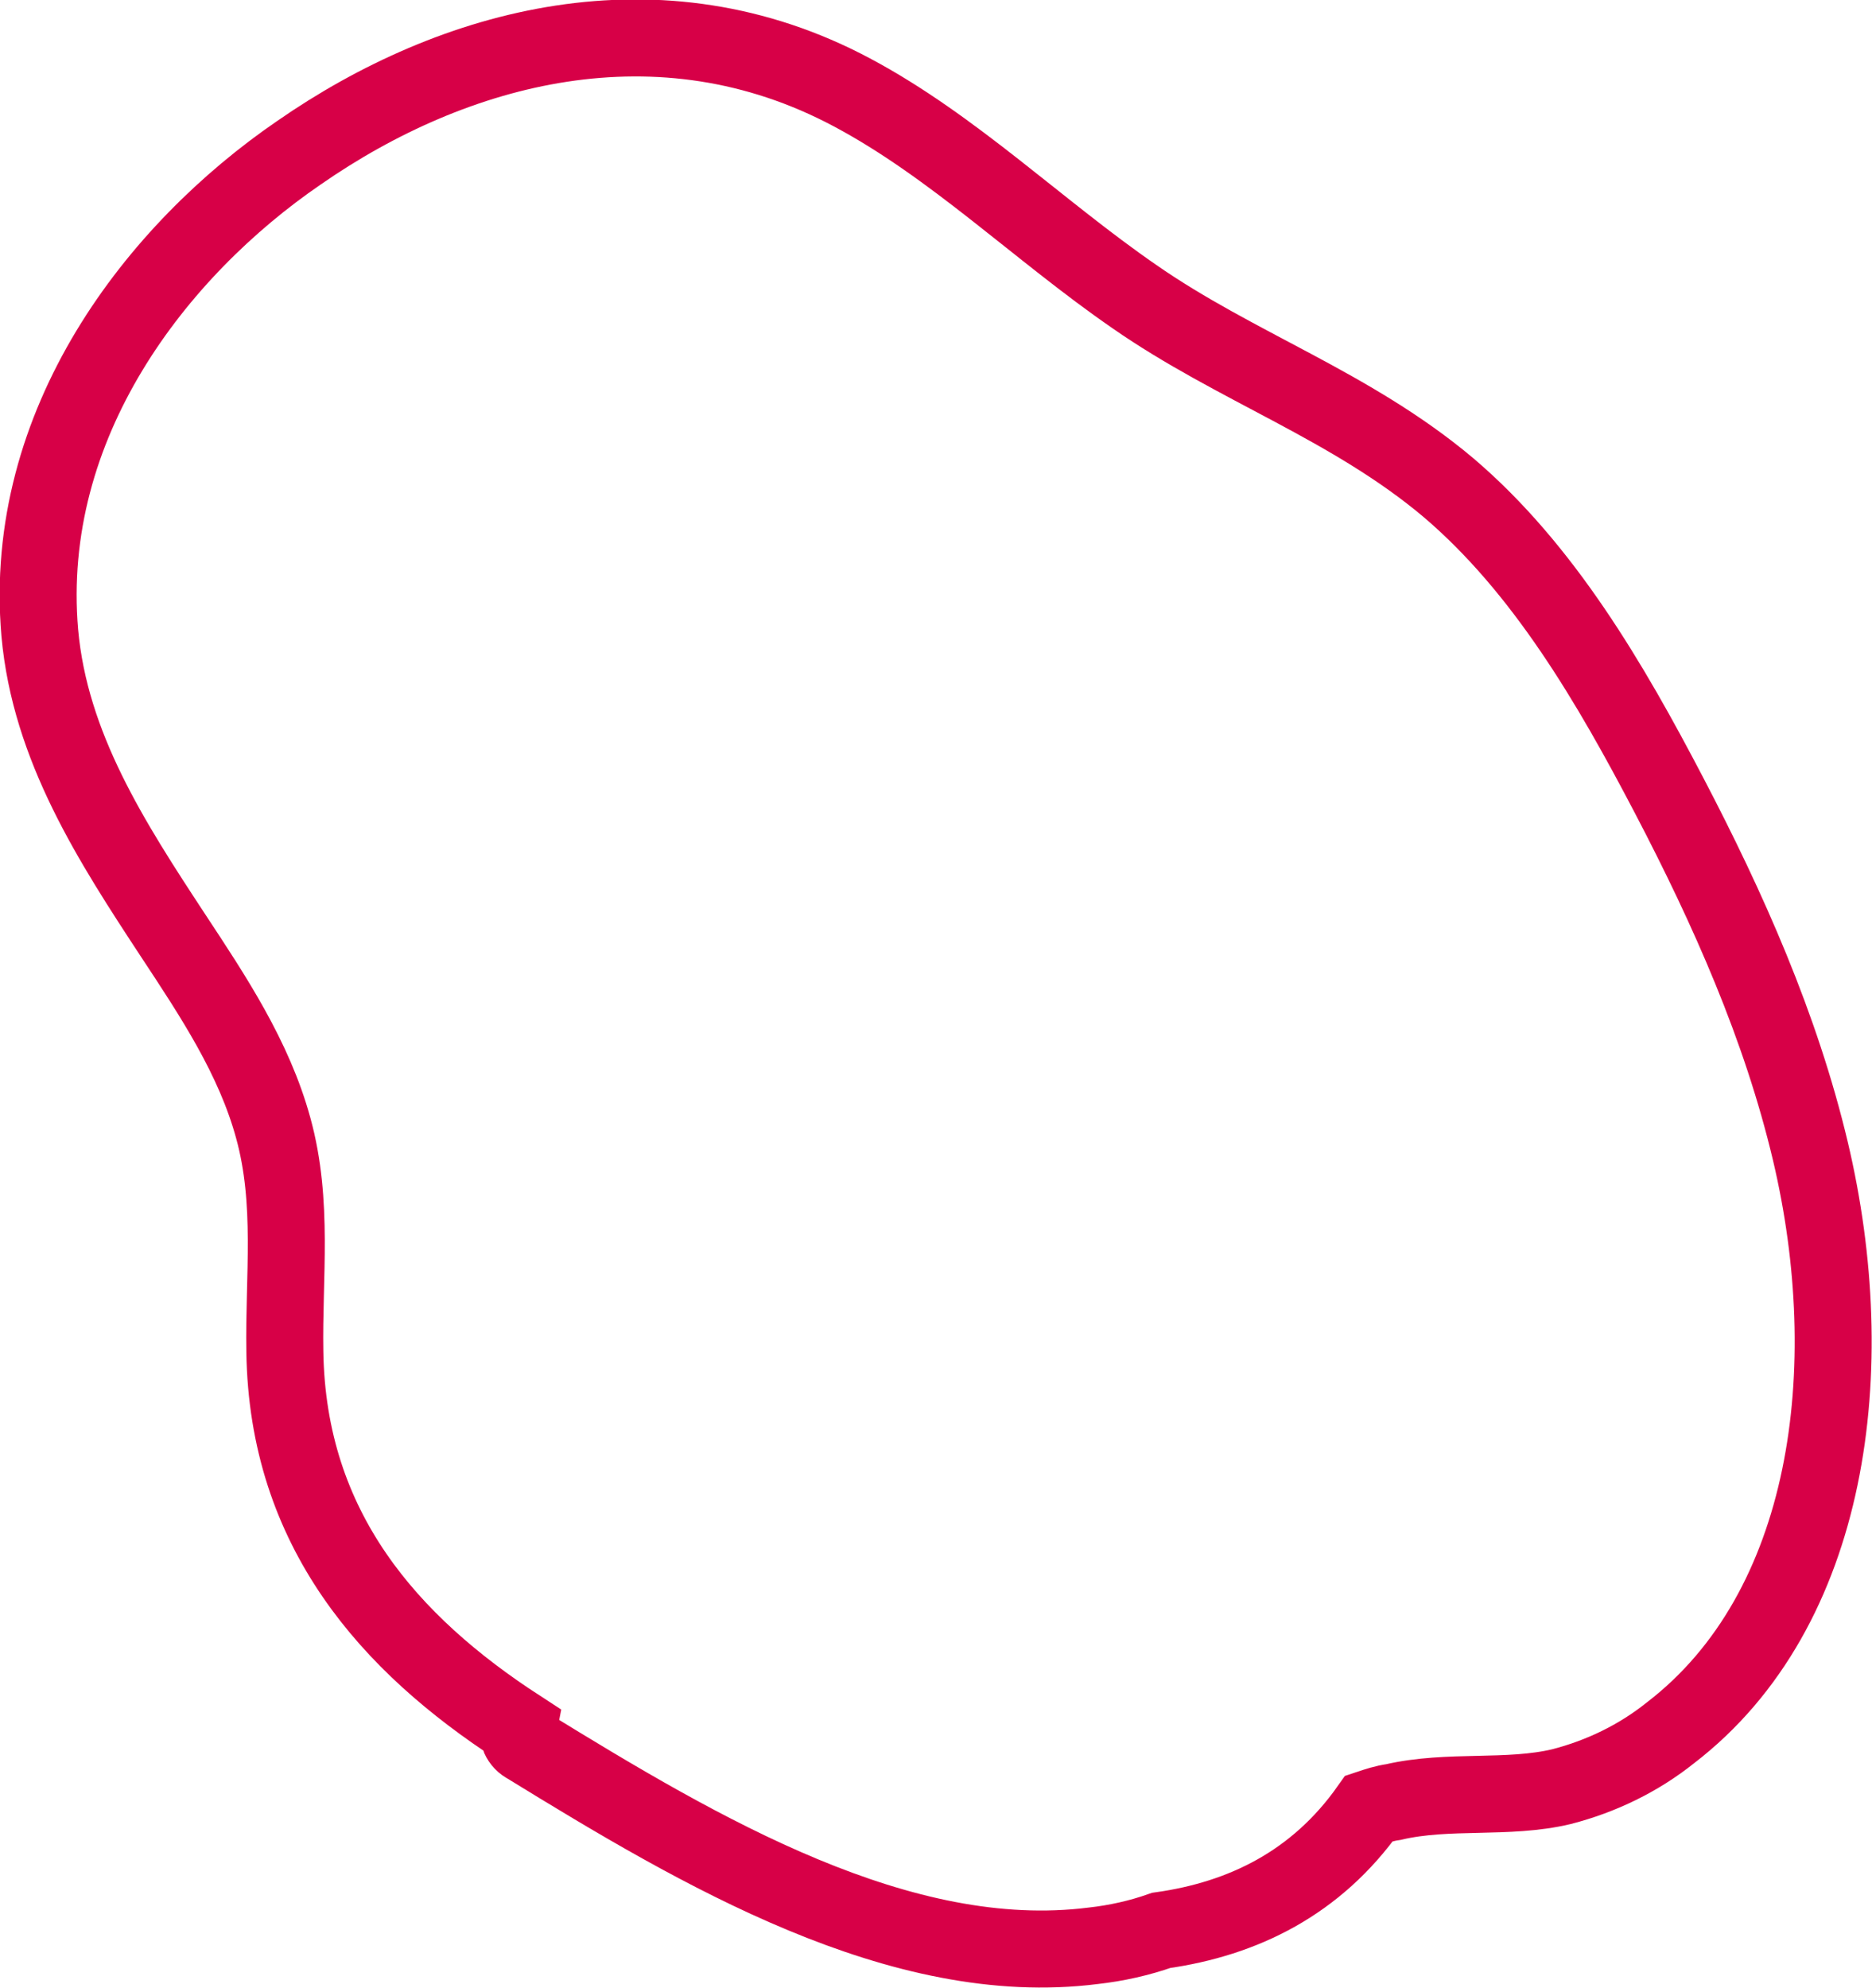
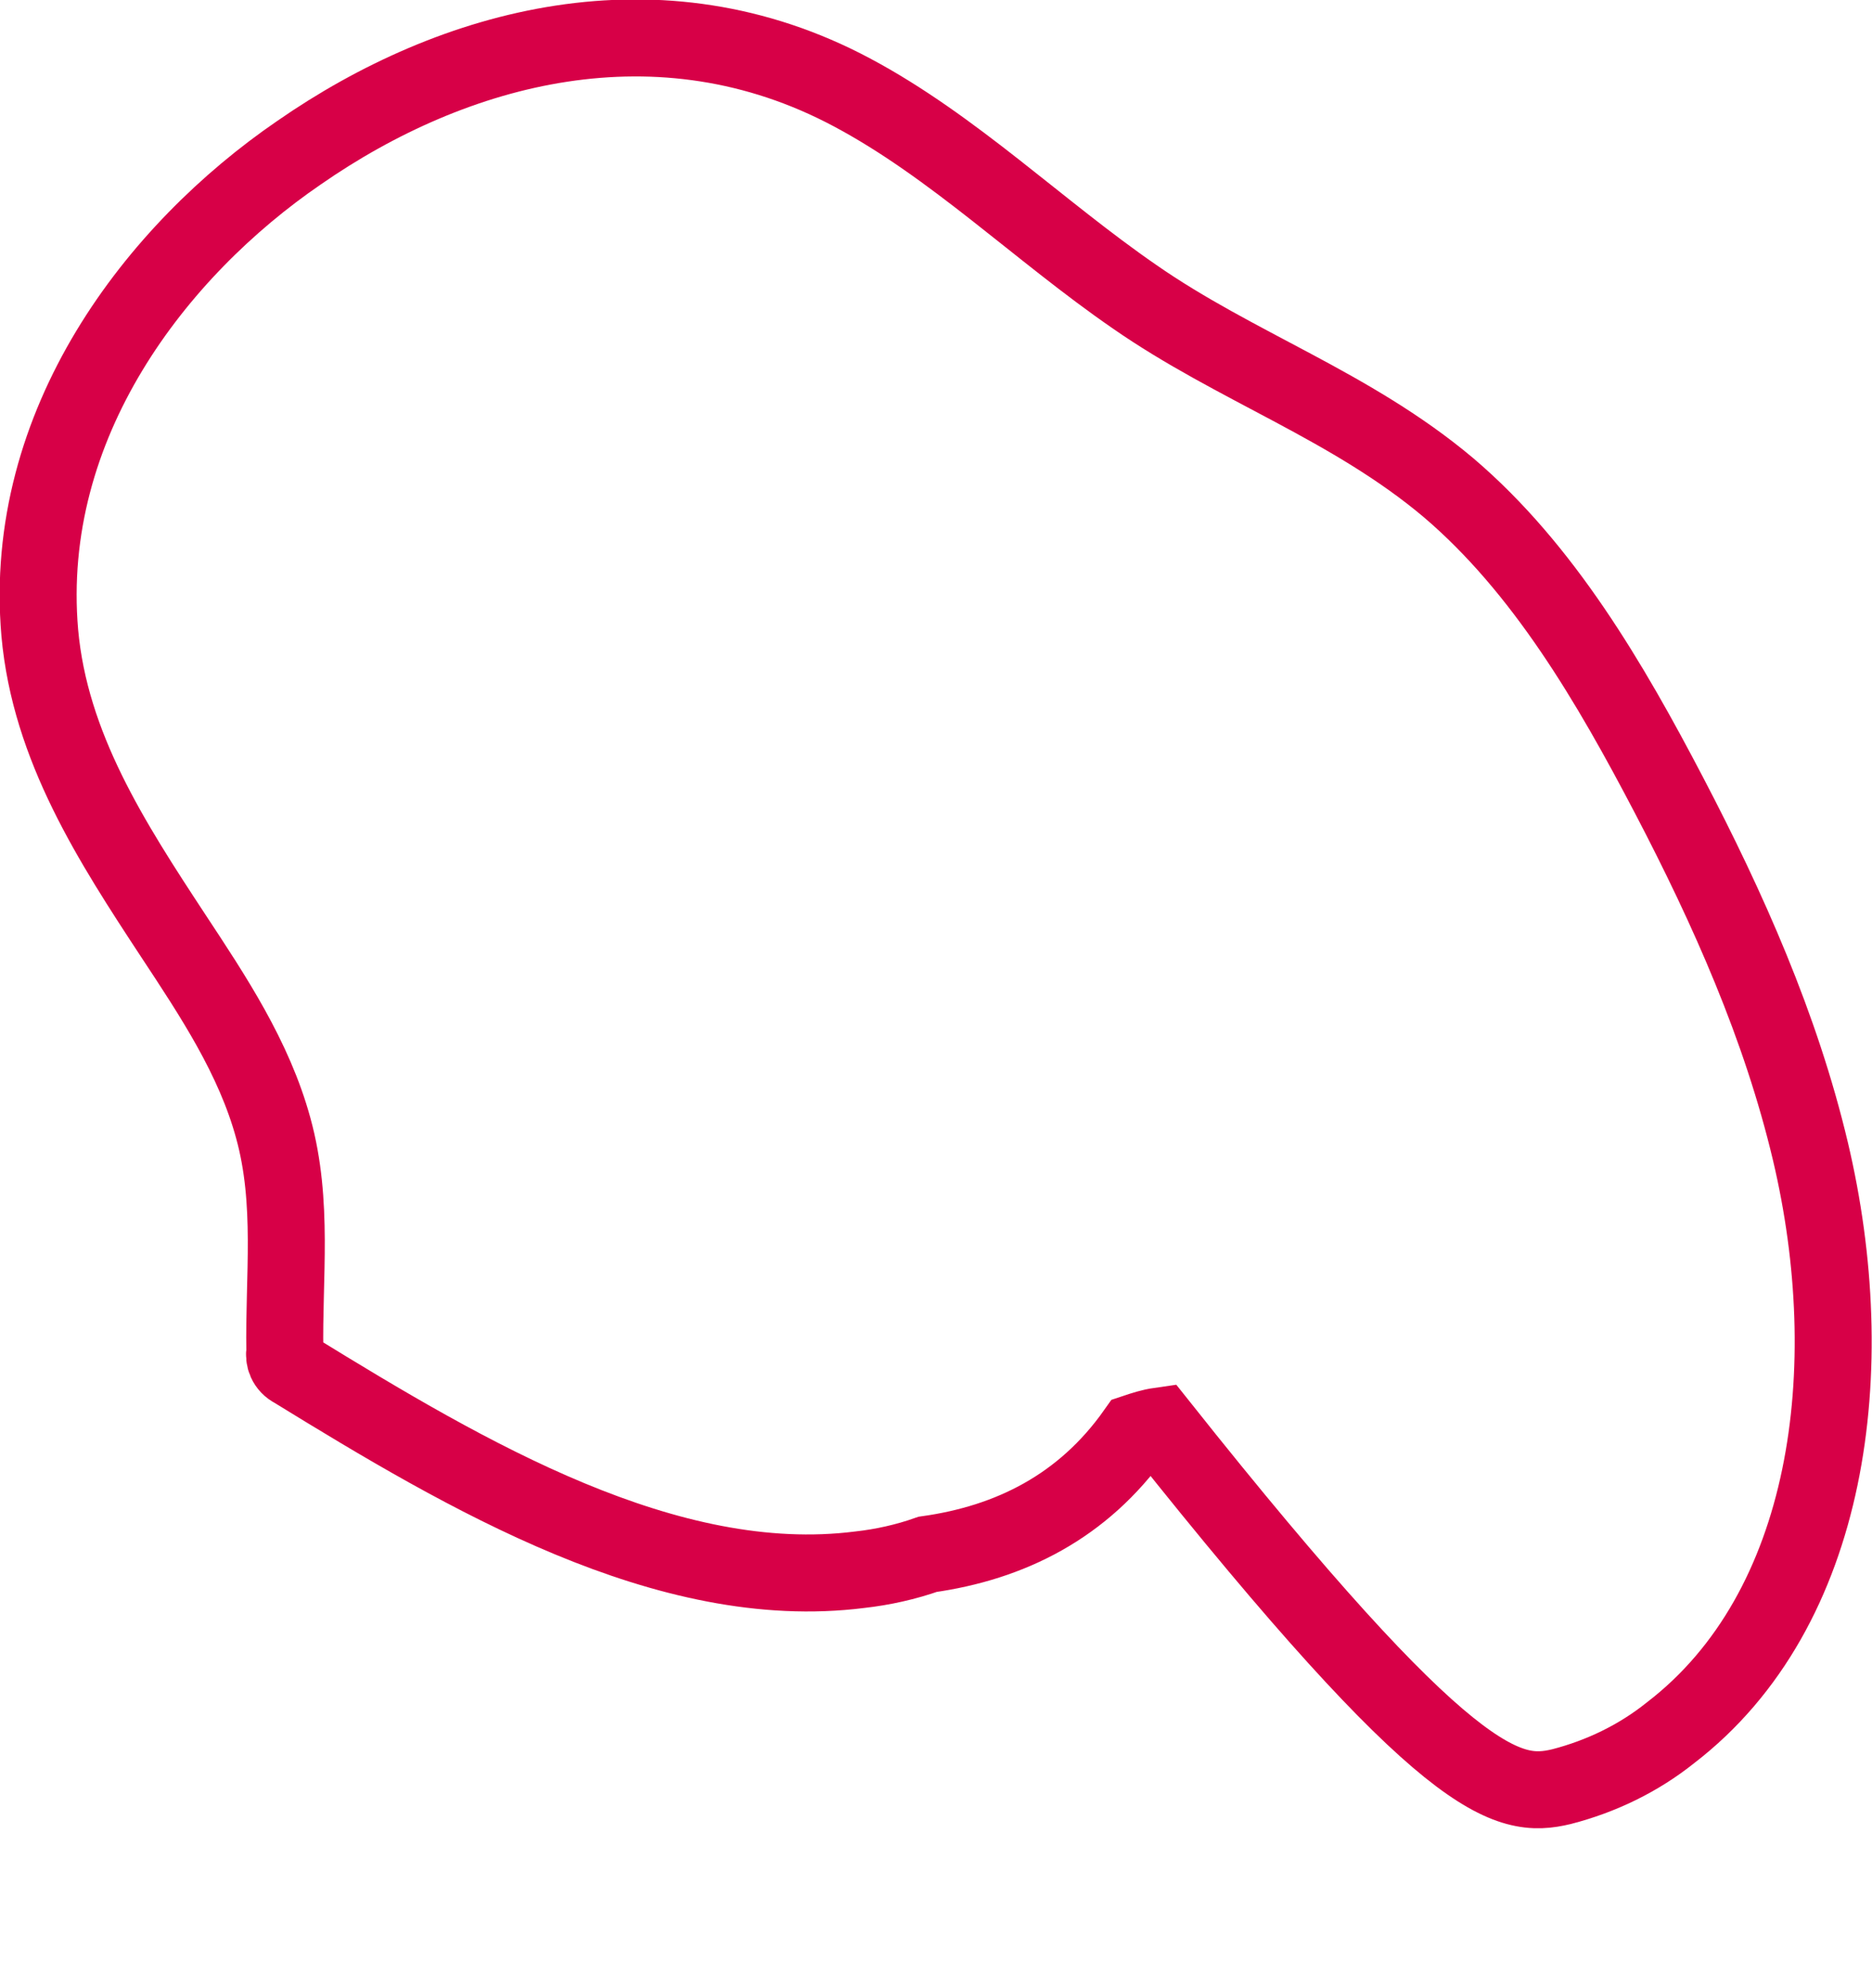
<svg xmlns="http://www.w3.org/2000/svg" version="1.1" id="Layer_1" x="0px" y="0px" viewBox="0 0 145.9 154.9" style="enable-background:new 0 0 145.9 154.9;" xml:space="preserve">
  <style type="text/css"> .st0{fill:#D70047;} .st1{fill:#D70047;stroke:#D70047;stroke-miterlimit:10;} .st2{fill:url(#SVGID_1_);} .st3{fill:url(#SVGID_00000158009299746815792460000008856504164198128770_);} .st4{fill:none;stroke:#D70047;stroke-width:6;stroke-miterlimit:10;} .st5{opacity:0.2;fill:#D70047;enable-background:new ;} .st6{opacity:0.61;fill:#D70047;enable-background:new ;} </style>
-   <path class="st4" d="M121.7,139.2c3.1-0.8,6-2.2,8.5-4.2c12.5-9.6,14.9-28.4,10.9-45.3c-2.3-9.7-6.4-18.9-11-27.7 c-4.6-8.8-9.8-17.7-17.2-24c-7.6-6.4-16.6-9.4-24.5-14.9C81,18,74.3,11.4,66.4,7.2c-15-8-31-3.7-43.1,4.7C12.2,19.5,1.7,33,3.1,49.3 c0.8,8.9,5.6,16.3,10.4,23.6c3.1,4.7,6.3,9.5,7.8,15c1.6,5.8,0.8,11.6,0.9,17.4c0.2,13.9,8.2,22.8,18.2,29.3 c-0.1,0.5,0.1,1.1,0.7,1.4c13.5,8.3,29.1,17.5,44.1,15.6c1.8-0.2,3.6-0.6,5.3-1.2c6.4-0.9,12.1-3.7,16.2-9.5 c0.6-0.2,1.2-0.4,1.9-0.5C112.9,139.4,117.5,140.2,121.7,139.2z" />
+   <path class="st4" d="M121.7,139.2c3.1-0.8,6-2.2,8.5-4.2c12.5-9.6,14.9-28.4,10.9-45.3c-2.3-9.7-6.4-18.9-11-27.7 c-4.6-8.8-9.8-17.7-17.2-24c-7.6-6.4-16.6-9.4-24.5-14.9C81,18,74.3,11.4,66.4,7.2c-15-8-31-3.7-43.1,4.7C12.2,19.5,1.7,33,3.1,49.3 c0.8,8.9,5.6,16.3,10.4,23.6c3.1,4.7,6.3,9.5,7.8,15c1.6,5.8,0.8,11.6,0.9,17.4c-0.1,0.5,0.1,1.1,0.7,1.4c13.5,8.3,29.1,17.5,44.1,15.6c1.8-0.2,3.6-0.6,5.3-1.2c6.4-0.9,12.1-3.7,16.2-9.5 c0.6-0.2,1.2-0.4,1.9-0.5C112.9,139.4,117.5,140.2,121.7,139.2z" />
</svg>